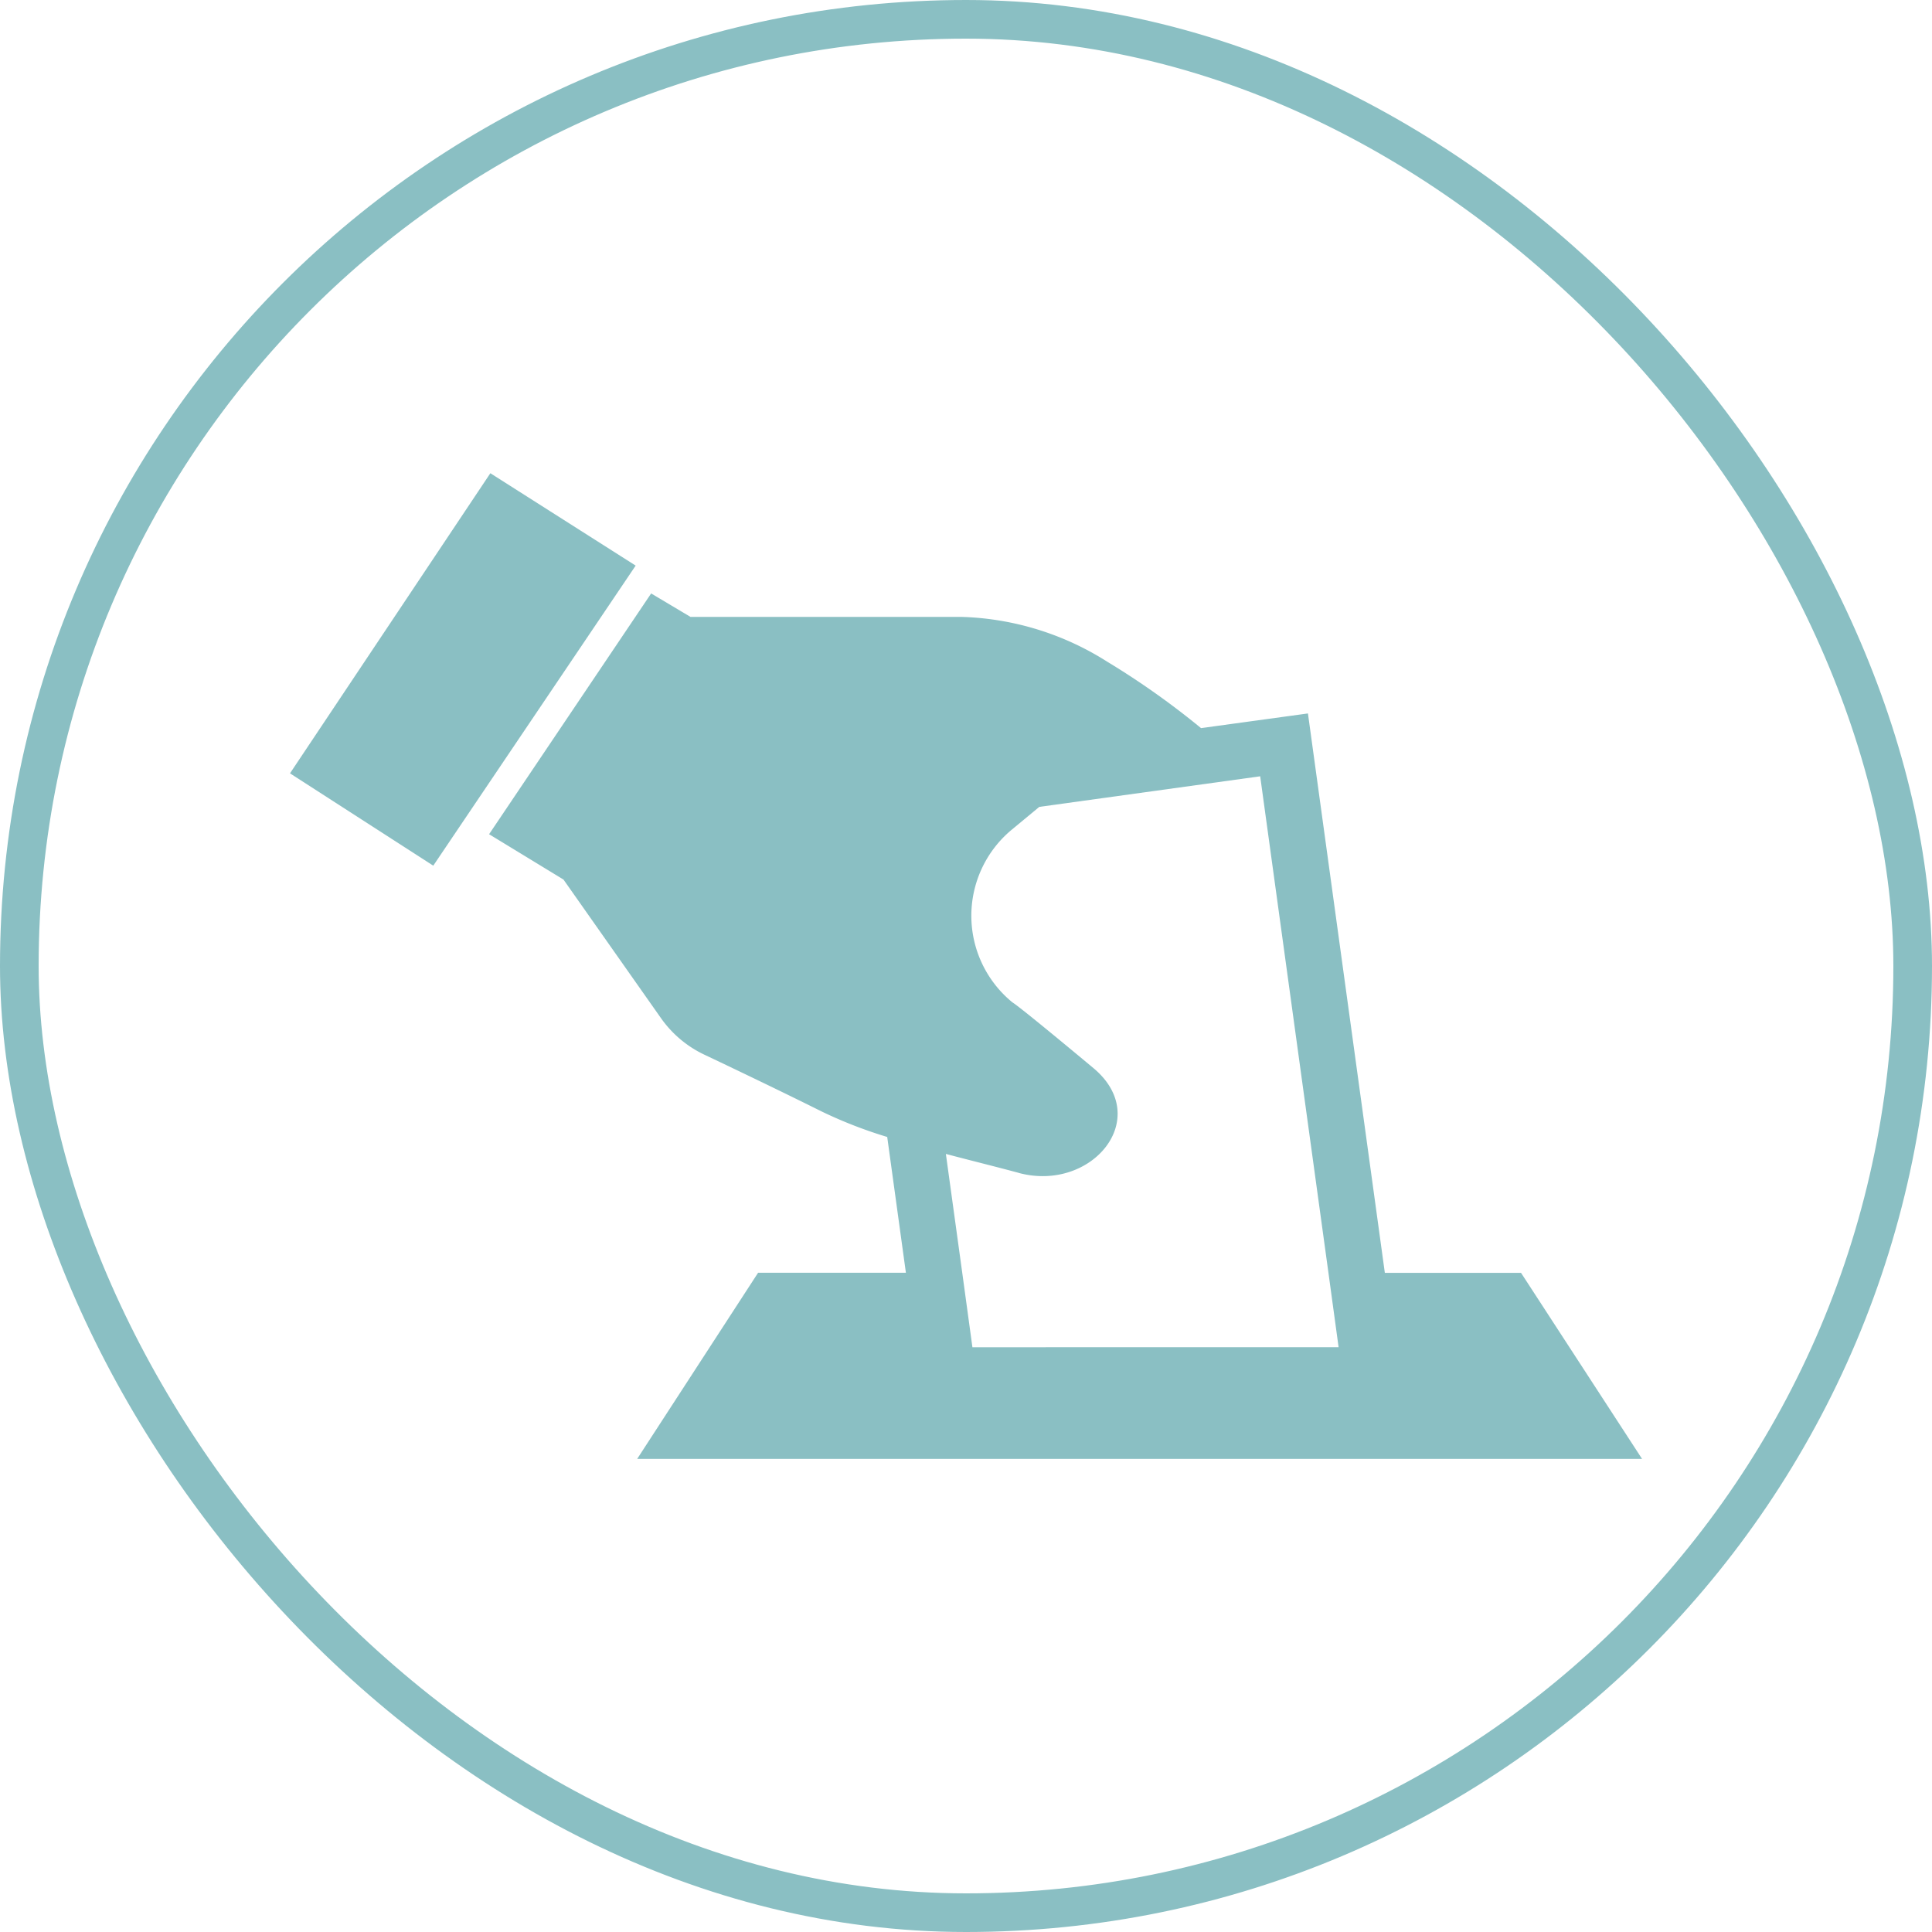
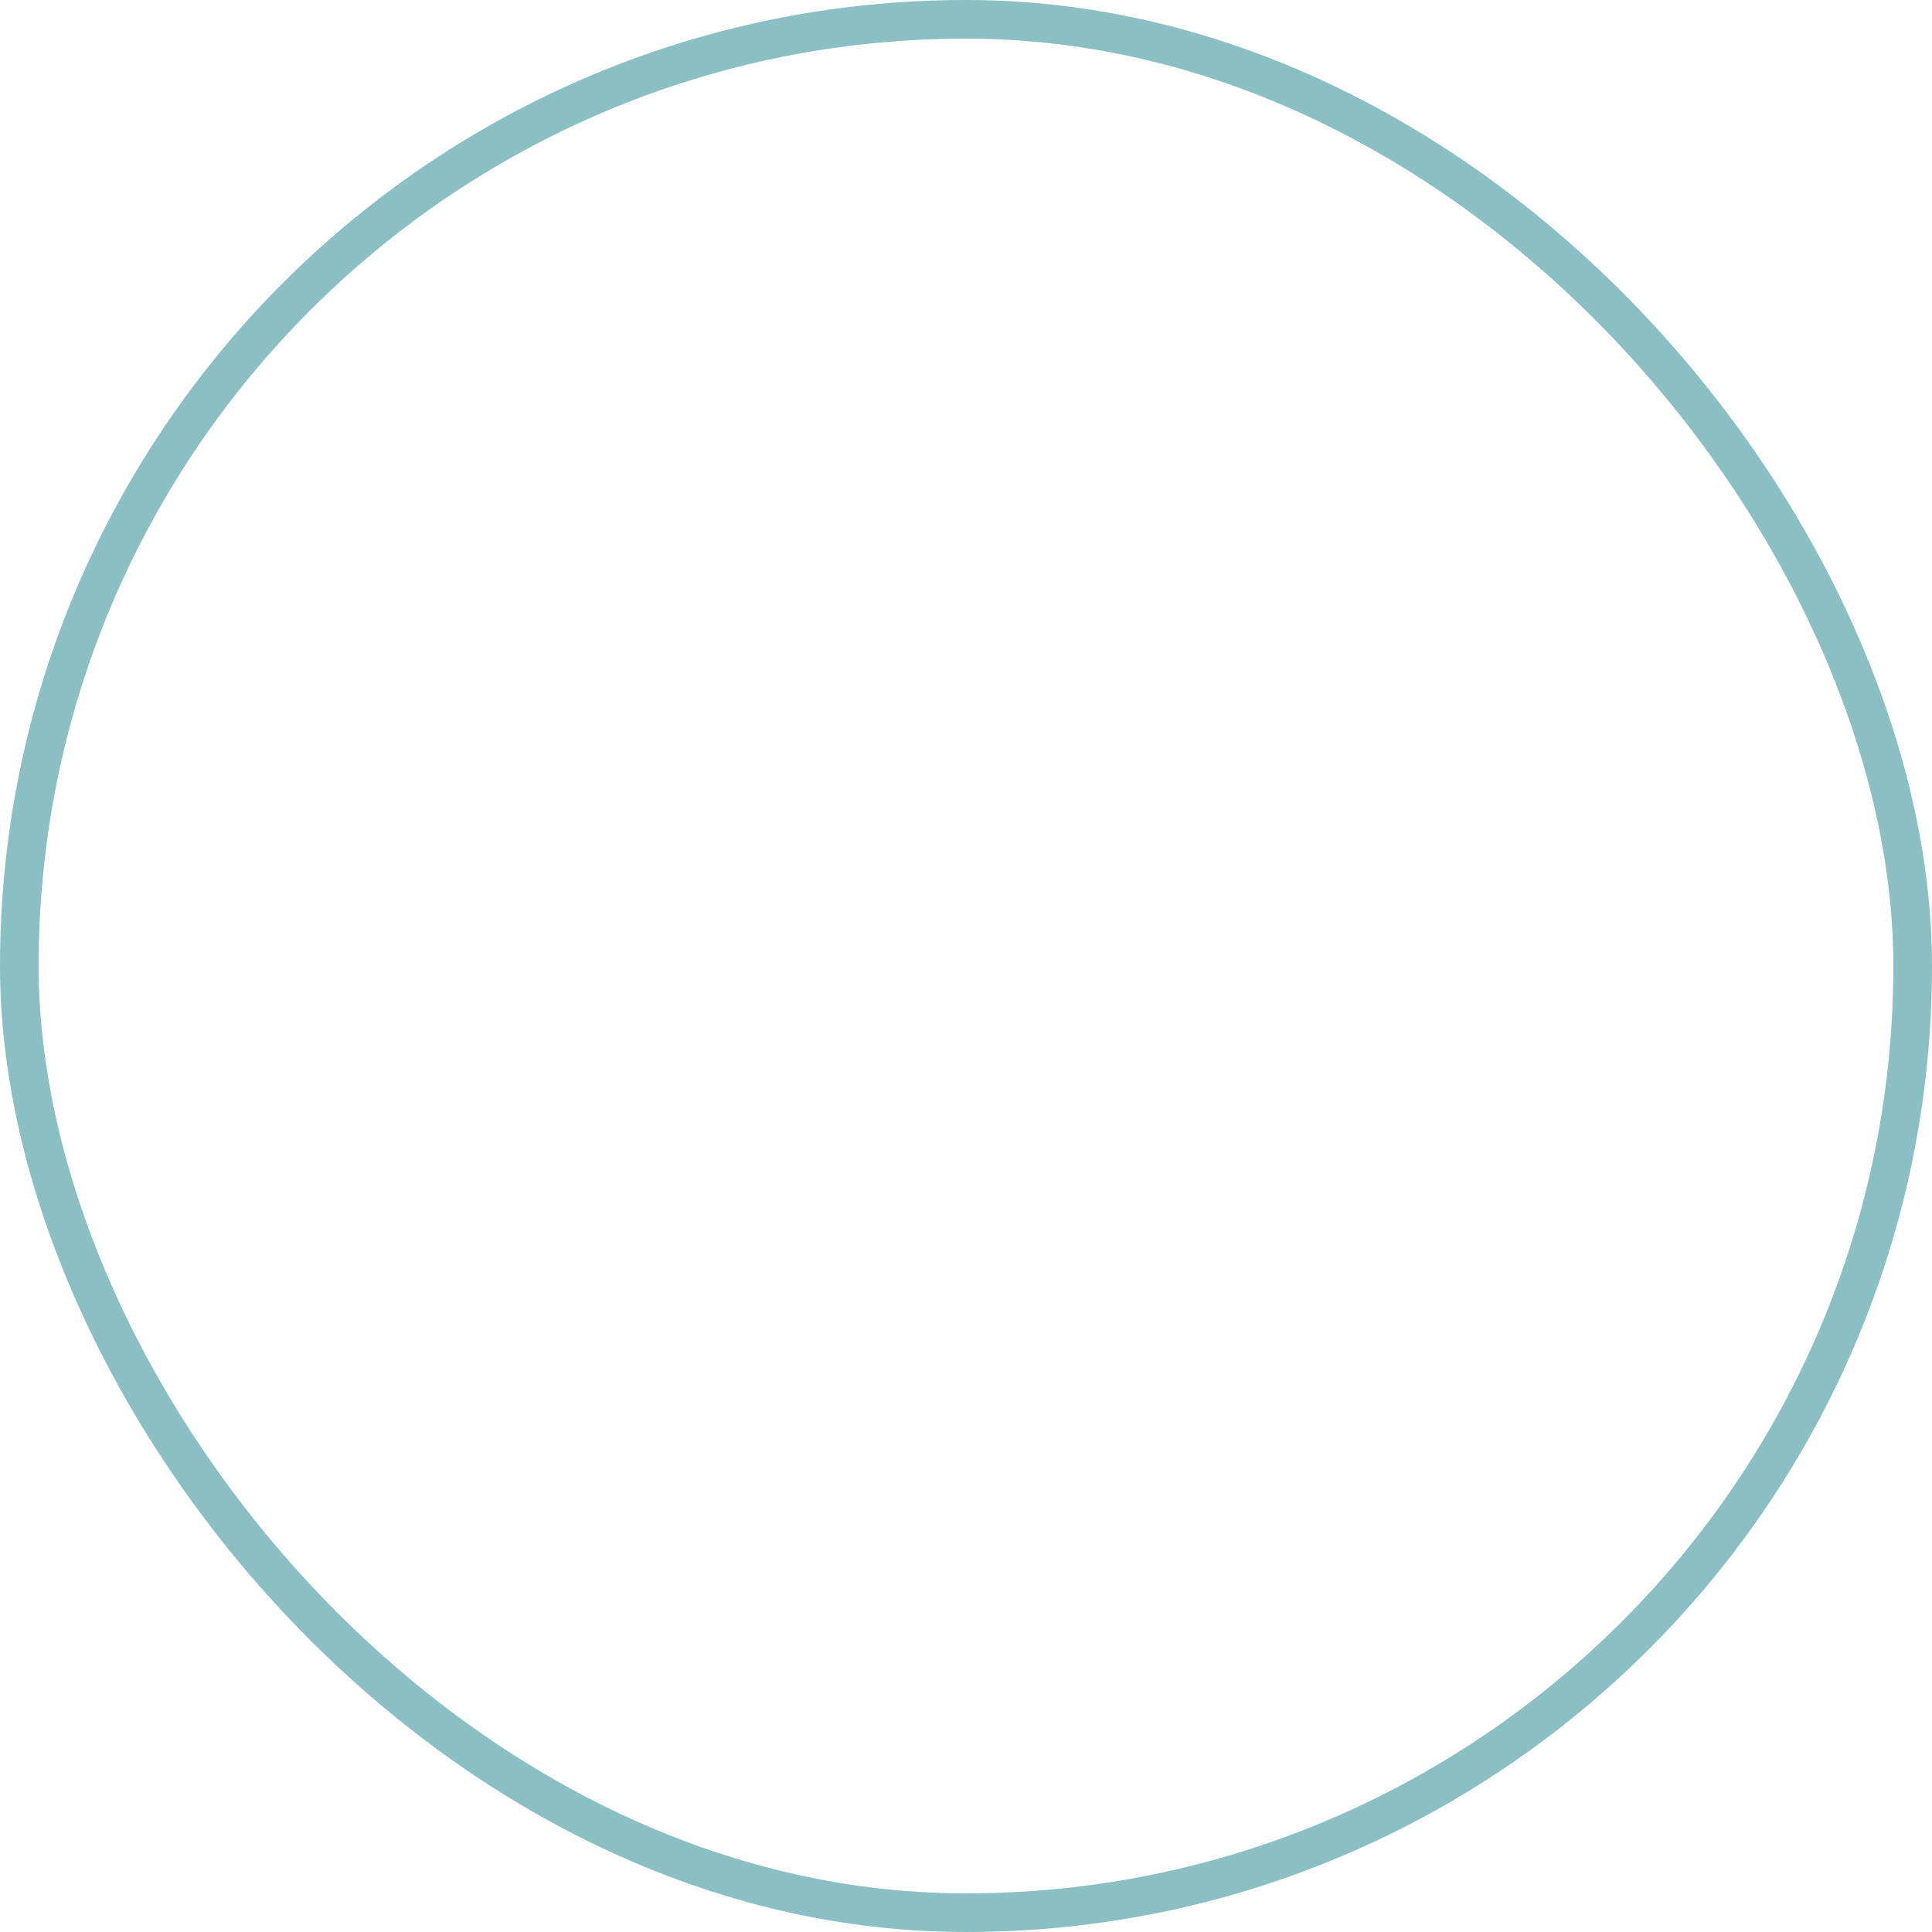
<svg xmlns="http://www.w3.org/2000/svg" width="100" height="100" viewBox="0 0 100 100">
  <defs>
    <clipPath id="a">
      <rect width="69.982" height="51.012" fill="#8abfc3" />
    </clipPath>
  </defs>
  <g transform="translate(1 1)">
    <g transform="translate(10 3.802)">
      <rect width="98" height="98" rx="49" transform="translate(-10 -3.802)" fill="none" stroke="#8abfc3" stroke-width="2" />
    </g>
    <g transform="translate(14.01 23.494)">
      <g transform="translate(0 0)" clip-path="url(#a)">
-         <path d="M15.459,49.5H67.47l-6.264-9.629H54.157l-3.98-28.954-5.534.759A41.437,41.437,0,0,0,39.8,8.246,14.865,14.865,0,0,0,32.268,5.92H18.218L16.181,4.706,7.793,17.168l3.851,2.347,5.037,7.16a5.759,5.759,0,0,0,2.2,1.878s3.41,1.611,6.133,2.969A23.226,23.226,0,0,0,28.4,32.838l.967,7.028h-7.65Zm19.751-14.8c3.786,1.012,6.97-2.839,3.857-5.432-4.046-3.373-4.176-3.388-4.176-3.388a5.79,5.79,0,0,1-.058-8.936l1.439-1.191L47.705,14.17l3.533,25.7.526,3.851H32.81l-.526-3.851-.848-6.154c1.279.34,2.572.656,3.773.981" transform="translate(2.512 1.517)" fill="#8abfc3" />
-         <path d="M10.371,0,0,15.534l7.416,4.779L17.892,4.782Z" transform="translate(0 0)" fill="#8abfc3" />
-       </g>
+         </g>
    </g>
  </g>
</svg>